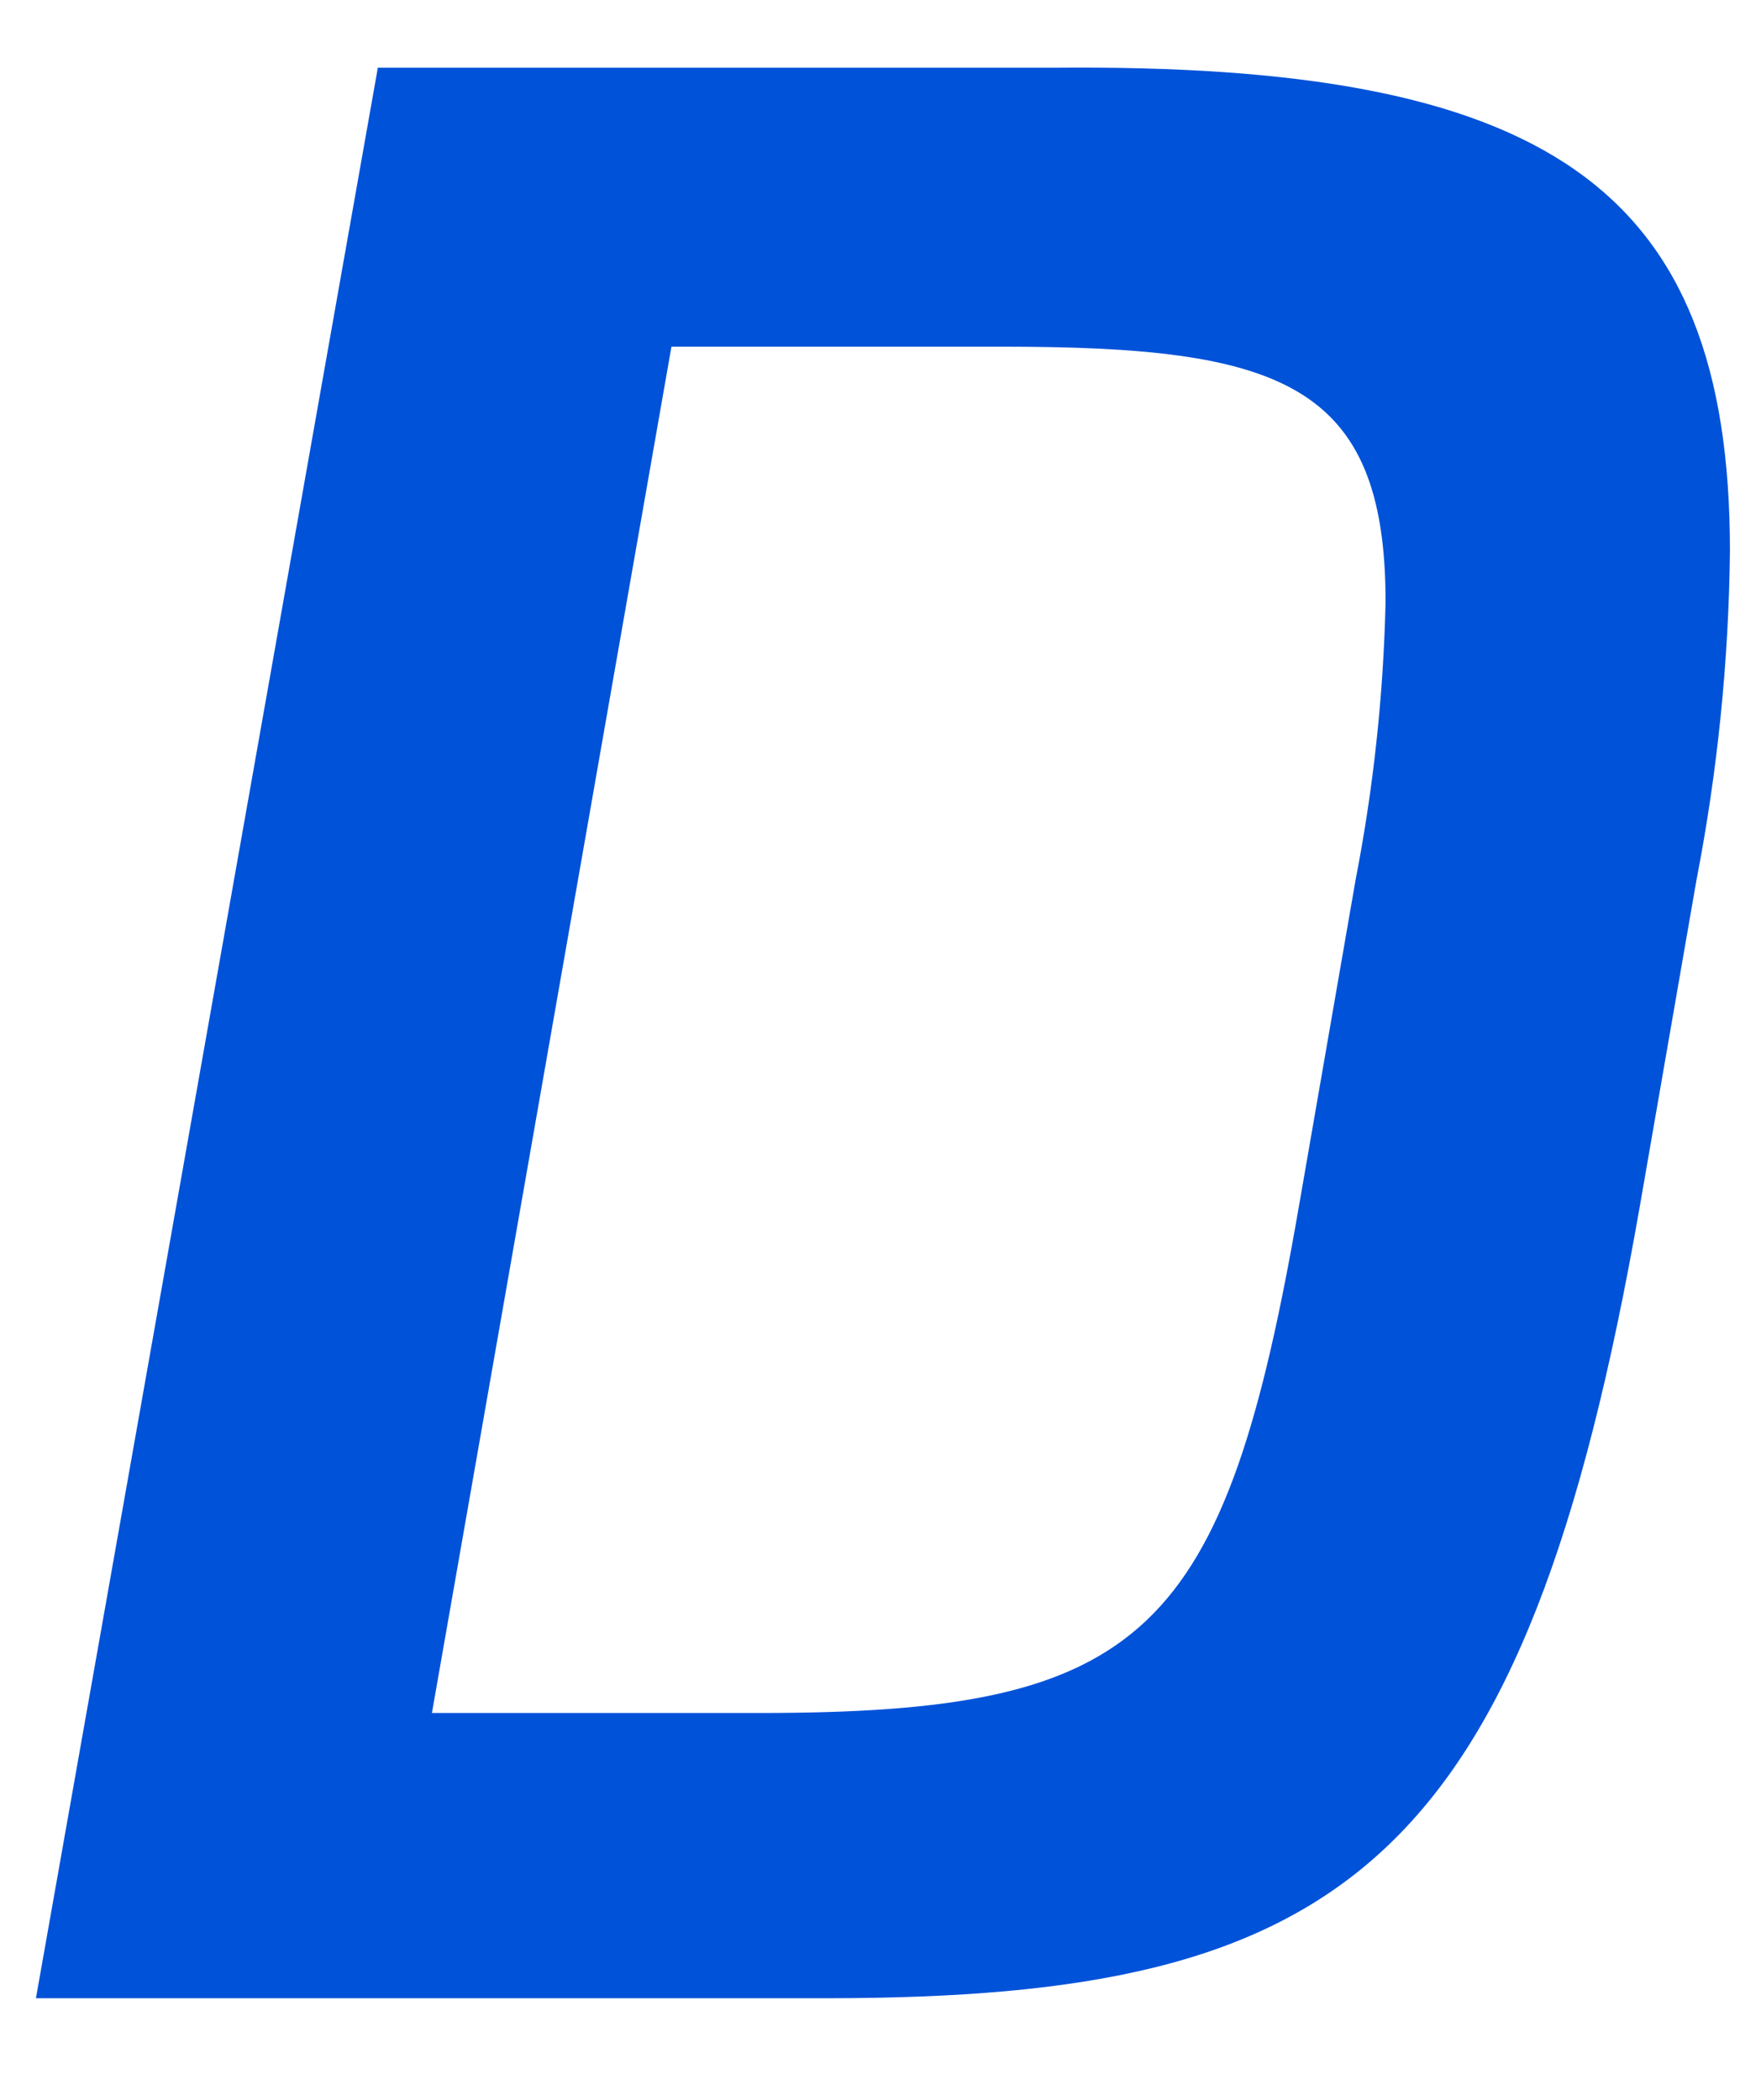
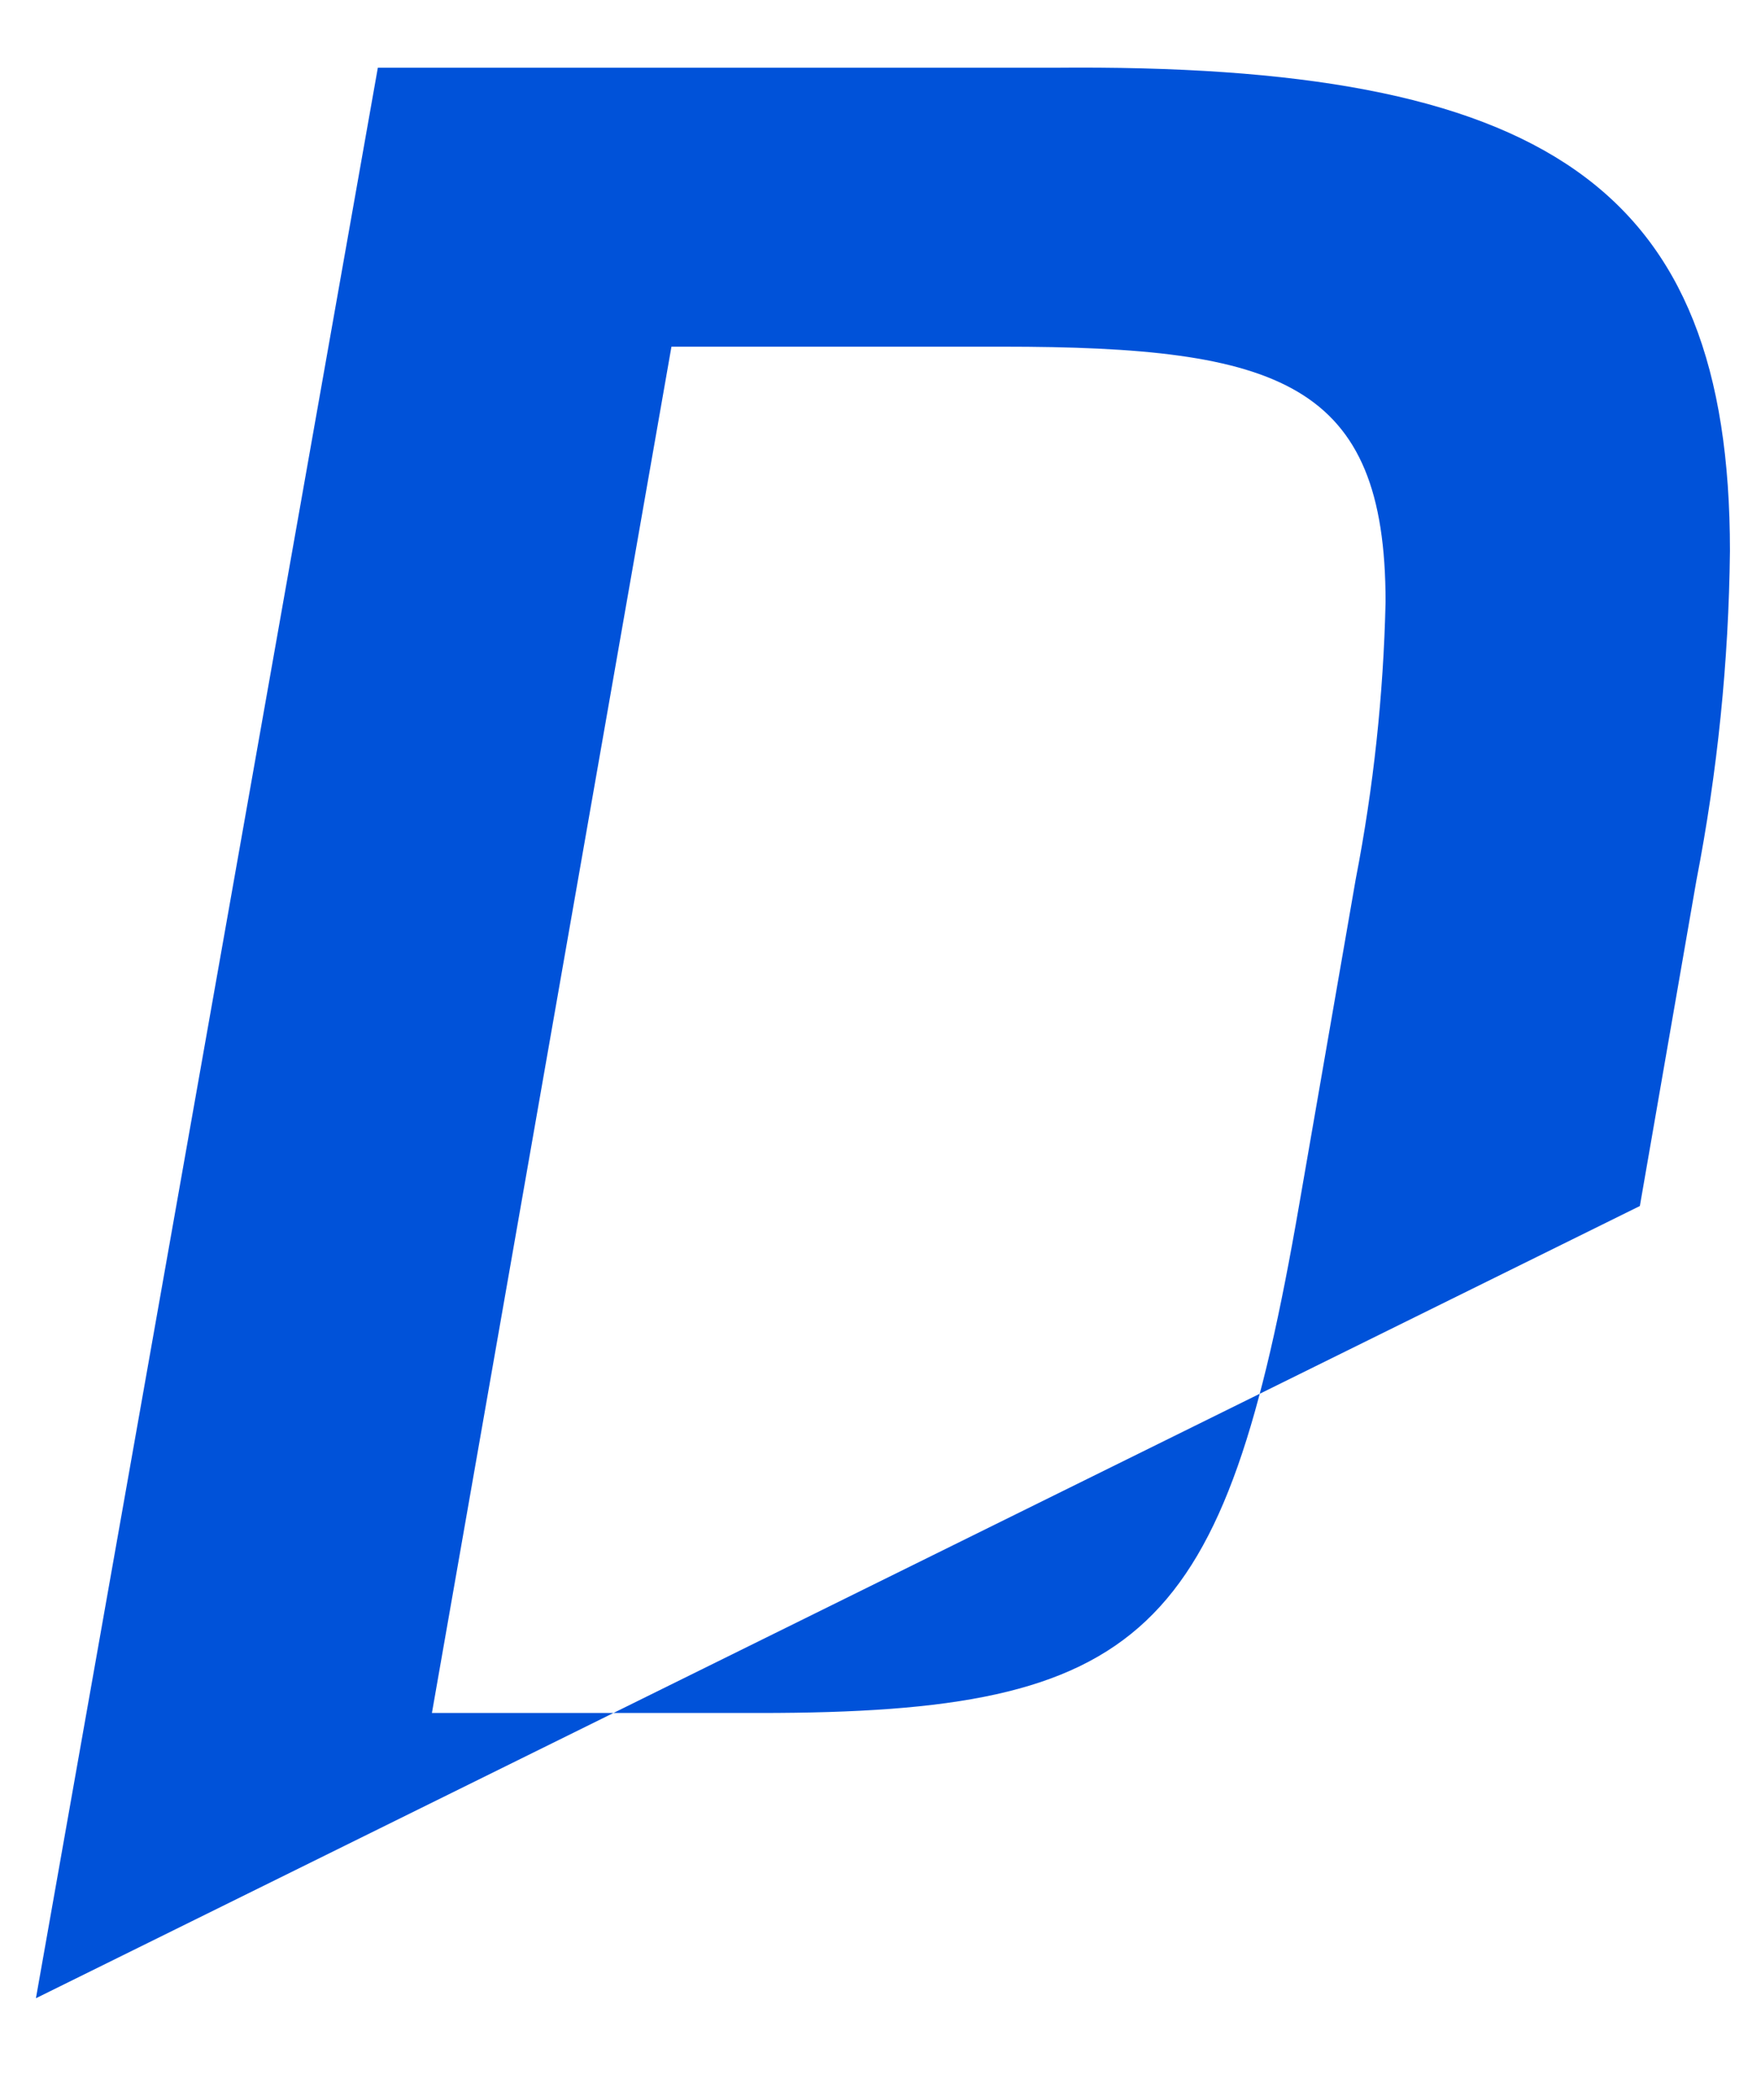
<svg xmlns="http://www.w3.org/2000/svg" version="1.1" width="52px" height="62px">
  <g transform="matrix(1 0 0 1 -144 -186 )">
-     <path d="M 31.121 2  C 45.618 1.862  51.083 5.478  51.083 16.267  C 51.047 19.534  50.715 22.79  50.092 25.998  L 48.423 35.609  C 45.013 55.132  39.621 58.988  24.446 59  L 1.061 59  L 11.157 2  L 31.121 2  Z M 40.032 25.962  C 40.557 23.26  40.852 20.519  40.914 17.769  C 40.914 11.293  37.795 10.236  29.597 10.236  L 19.827 10.236  L 12.754 50.578  L 22.427 50.578  C 33.817 50.578  36.163 48.32  38.363 35.573  L 40.032 25.962  Z " fill-rule="nonzero" fill="#0052d9" stroke="none" transform="matrix(1 0 0 1 144 186 )" />
+     <path d="M 31.121 2  C 45.618 1.862  51.083 5.478  51.083 16.267  C 51.047 19.534  50.715 22.79  50.092 25.998  L 48.423 35.609  L 1.061 59  L 11.157 2  L 31.121 2  Z M 40.032 25.962  C 40.557 23.26  40.852 20.519  40.914 17.769  C 40.914 11.293  37.795 10.236  29.597 10.236  L 19.827 10.236  L 12.754 50.578  L 22.427 50.578  C 33.817 50.578  36.163 48.32  38.363 35.573  L 40.032 25.962  Z " fill-rule="nonzero" fill="#0052d9" stroke="none" transform="matrix(1 0 0 1 144 186 )" />
  </g>
</svg>